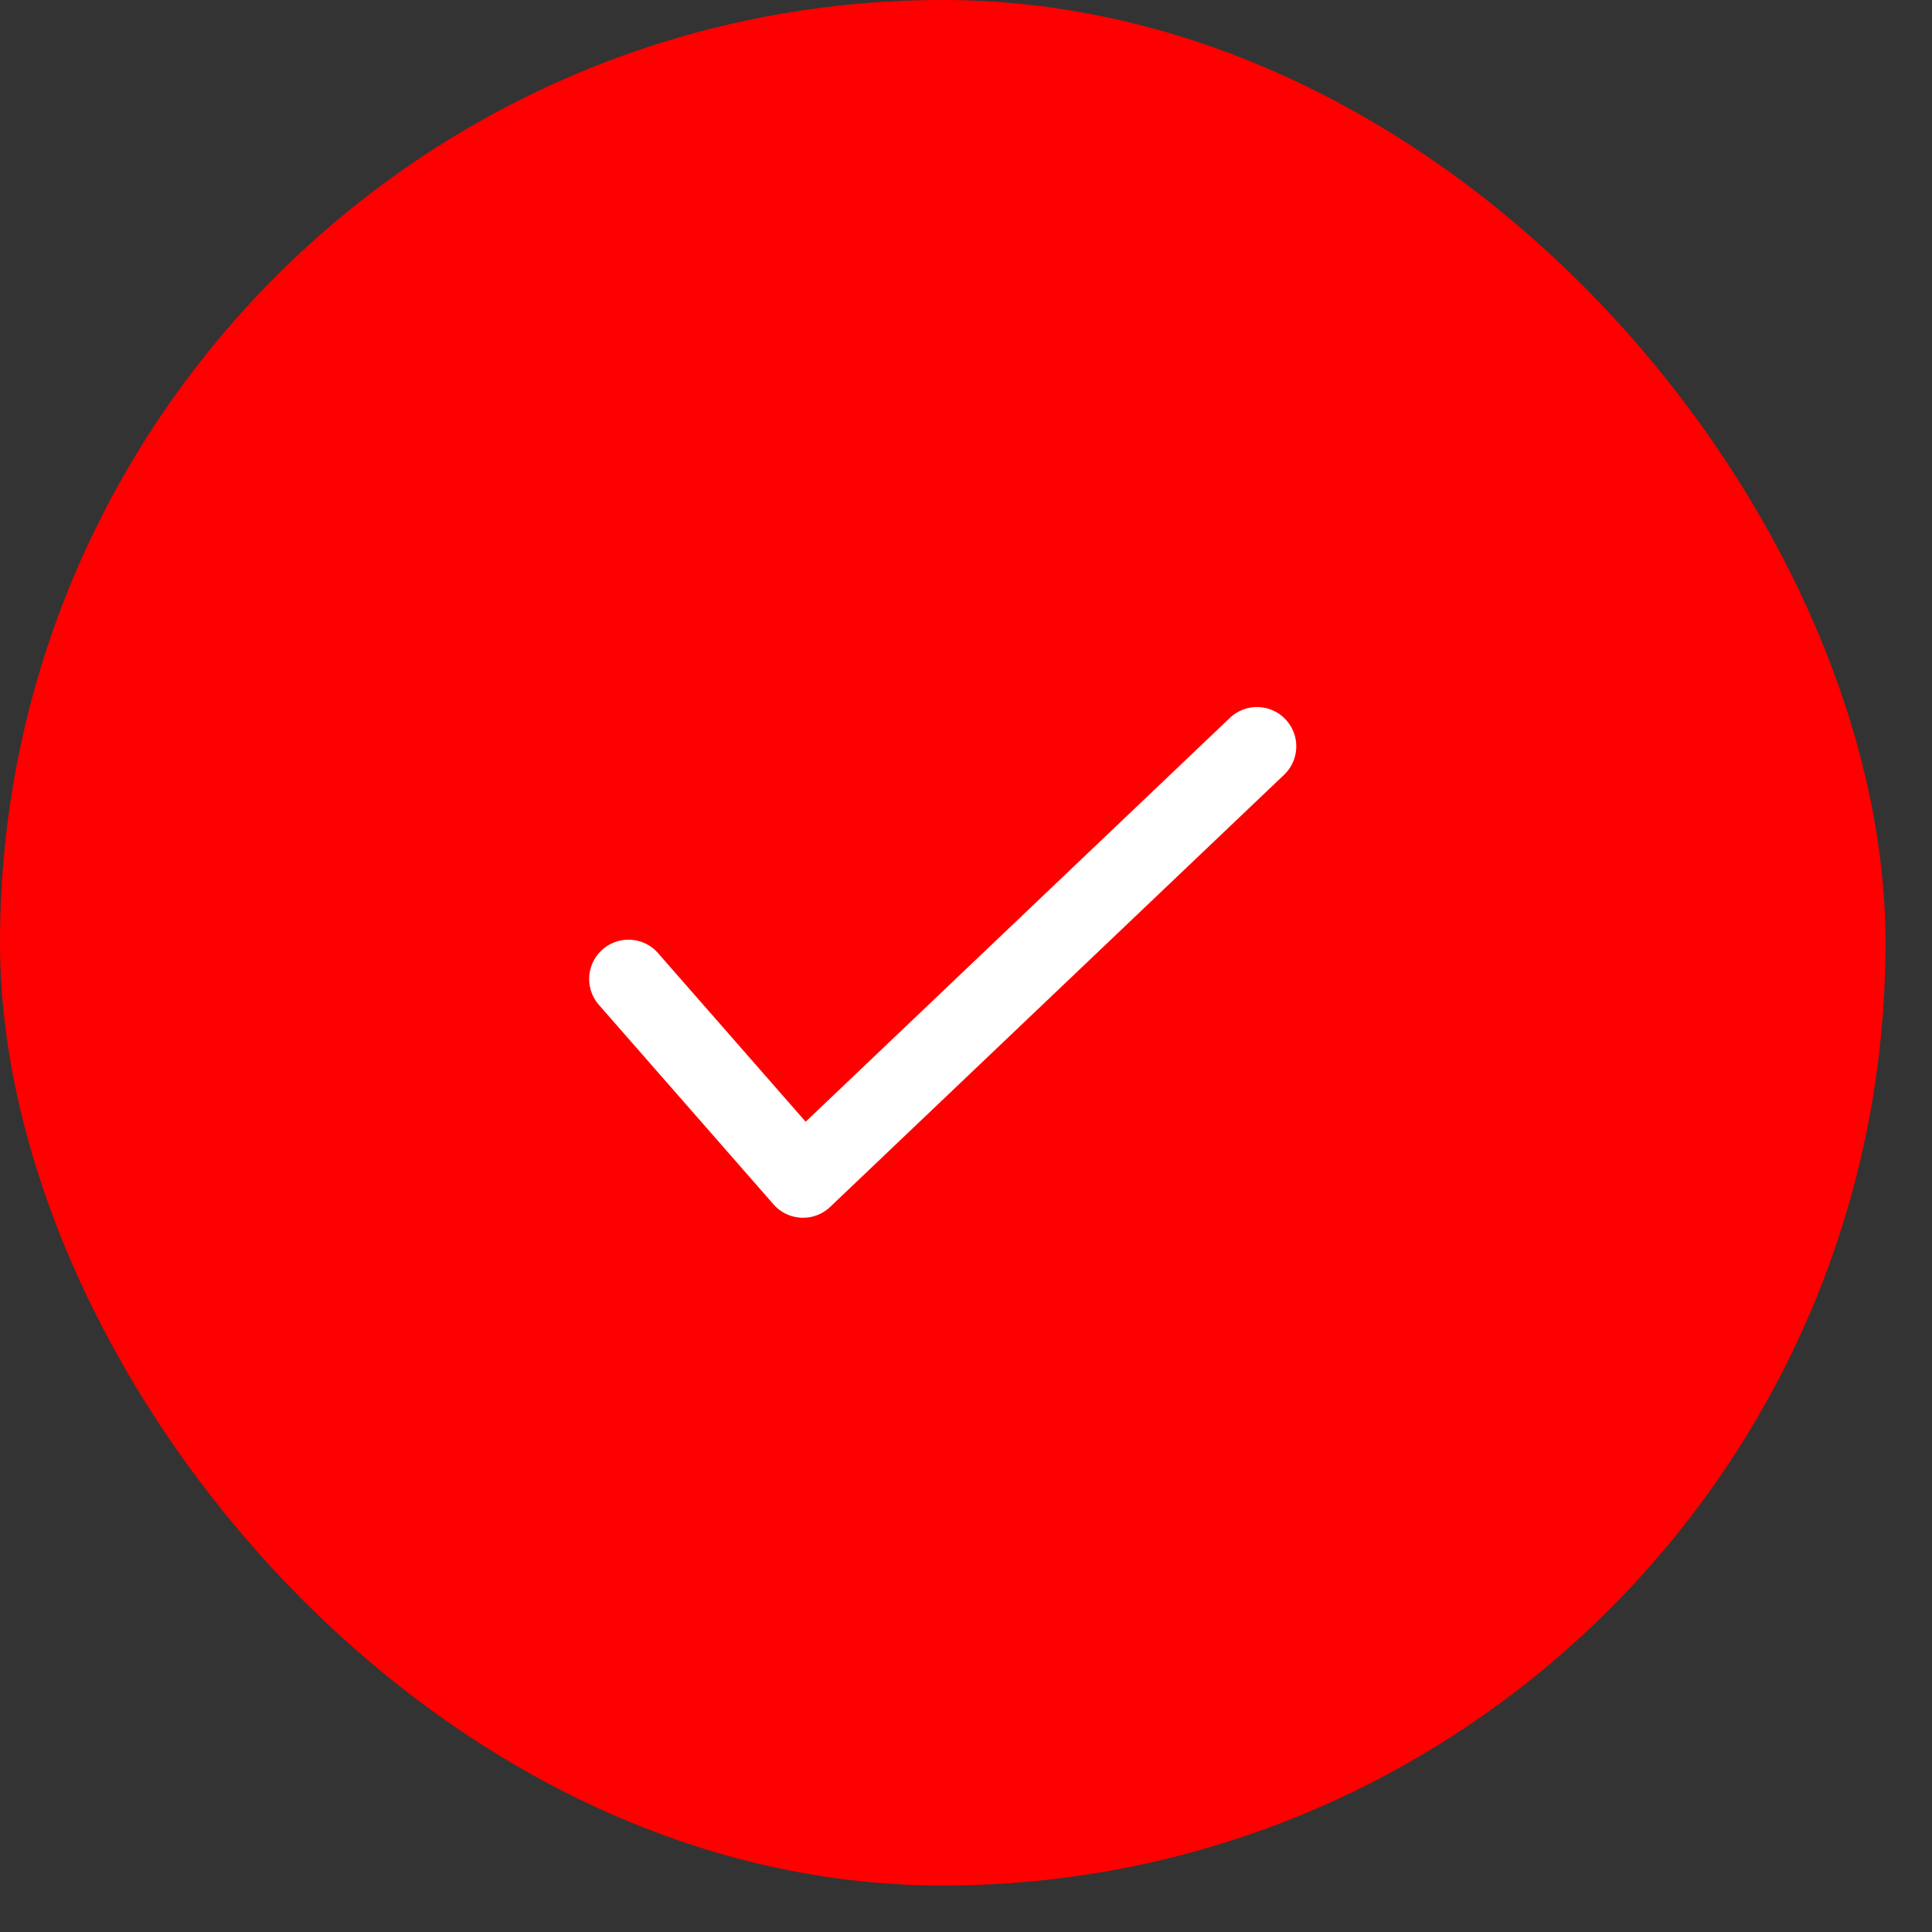
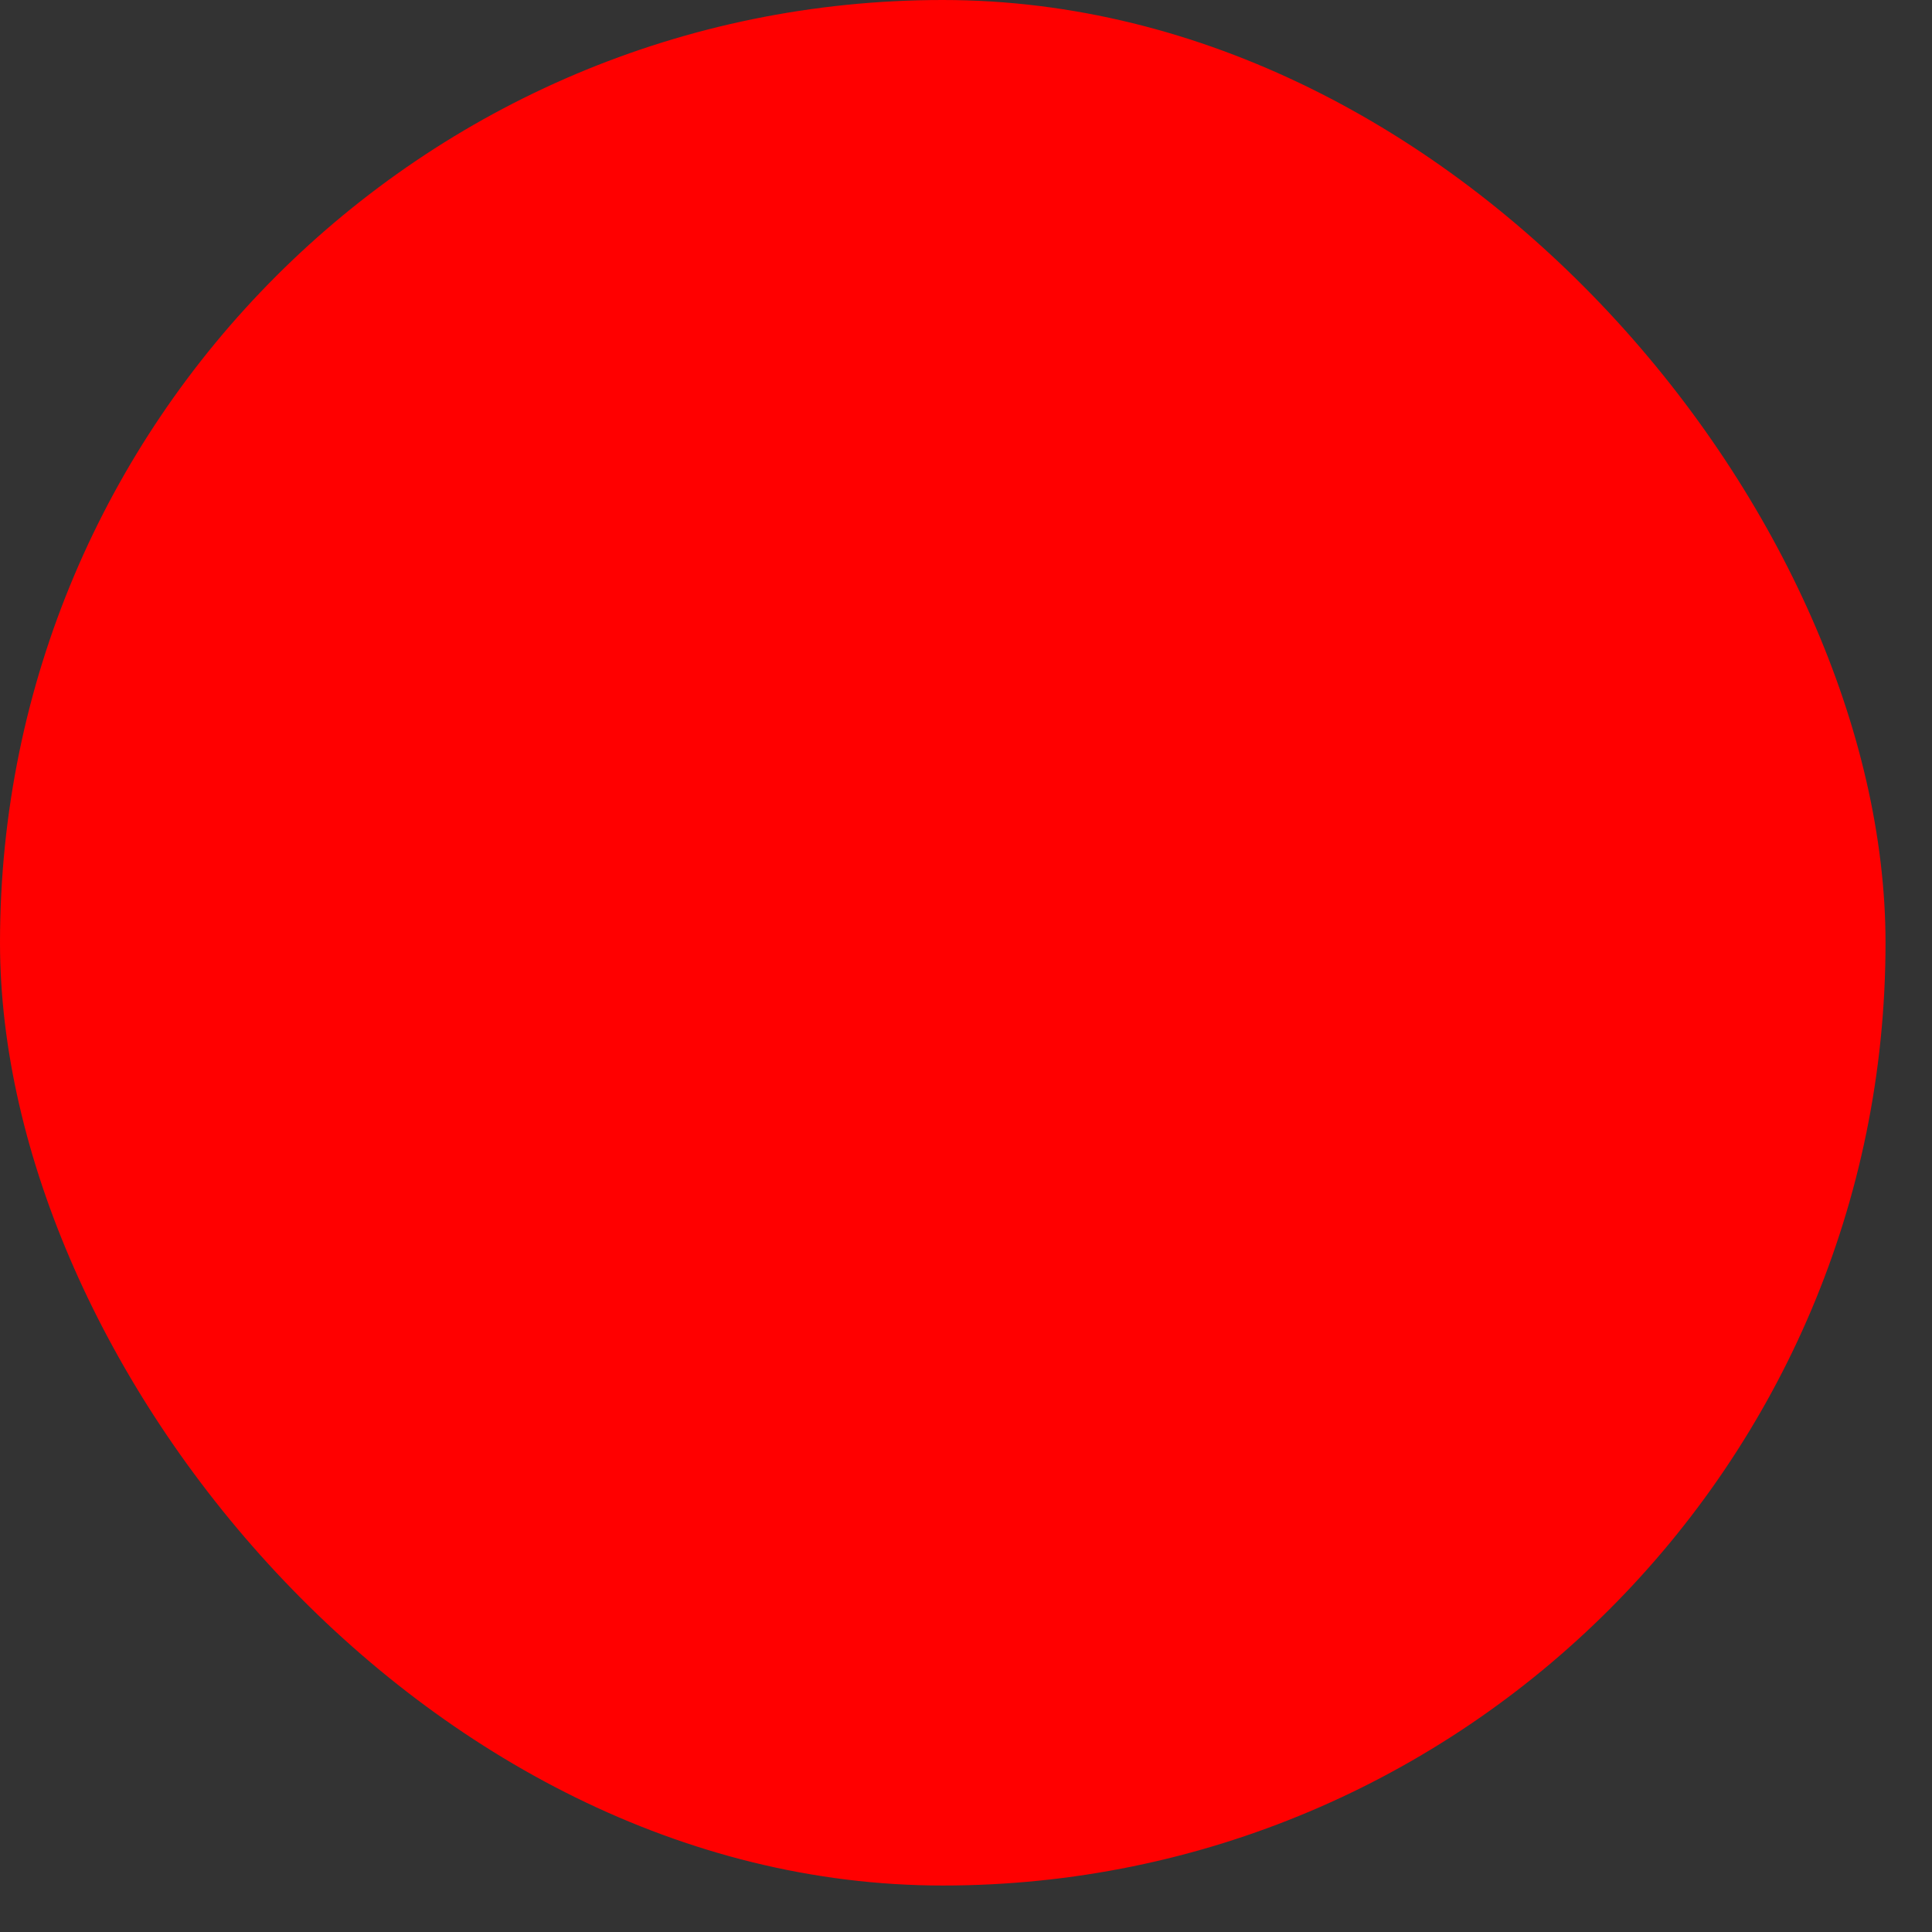
<svg xmlns="http://www.w3.org/2000/svg" width="36" height="36" fill="none">
  <rect width="100%" height="100%" fill="#333333" stroke="none" />
  <rect width="35.134" height="35.134" rx="17.567" fill="red" />
-   <path fill-rule="evenodd" clip-rule="evenodd" d="M23.952 13.402a.732.732 0 01-.025 1.035l-8.458 8.052a.732.732 0 01-1.056-.048l-3.253-3.716a.732.732 0 011.102-.965l2.75 3.142 7.905-7.525a.732.732 0 011.035.025z" fill="#fff" />
</svg>